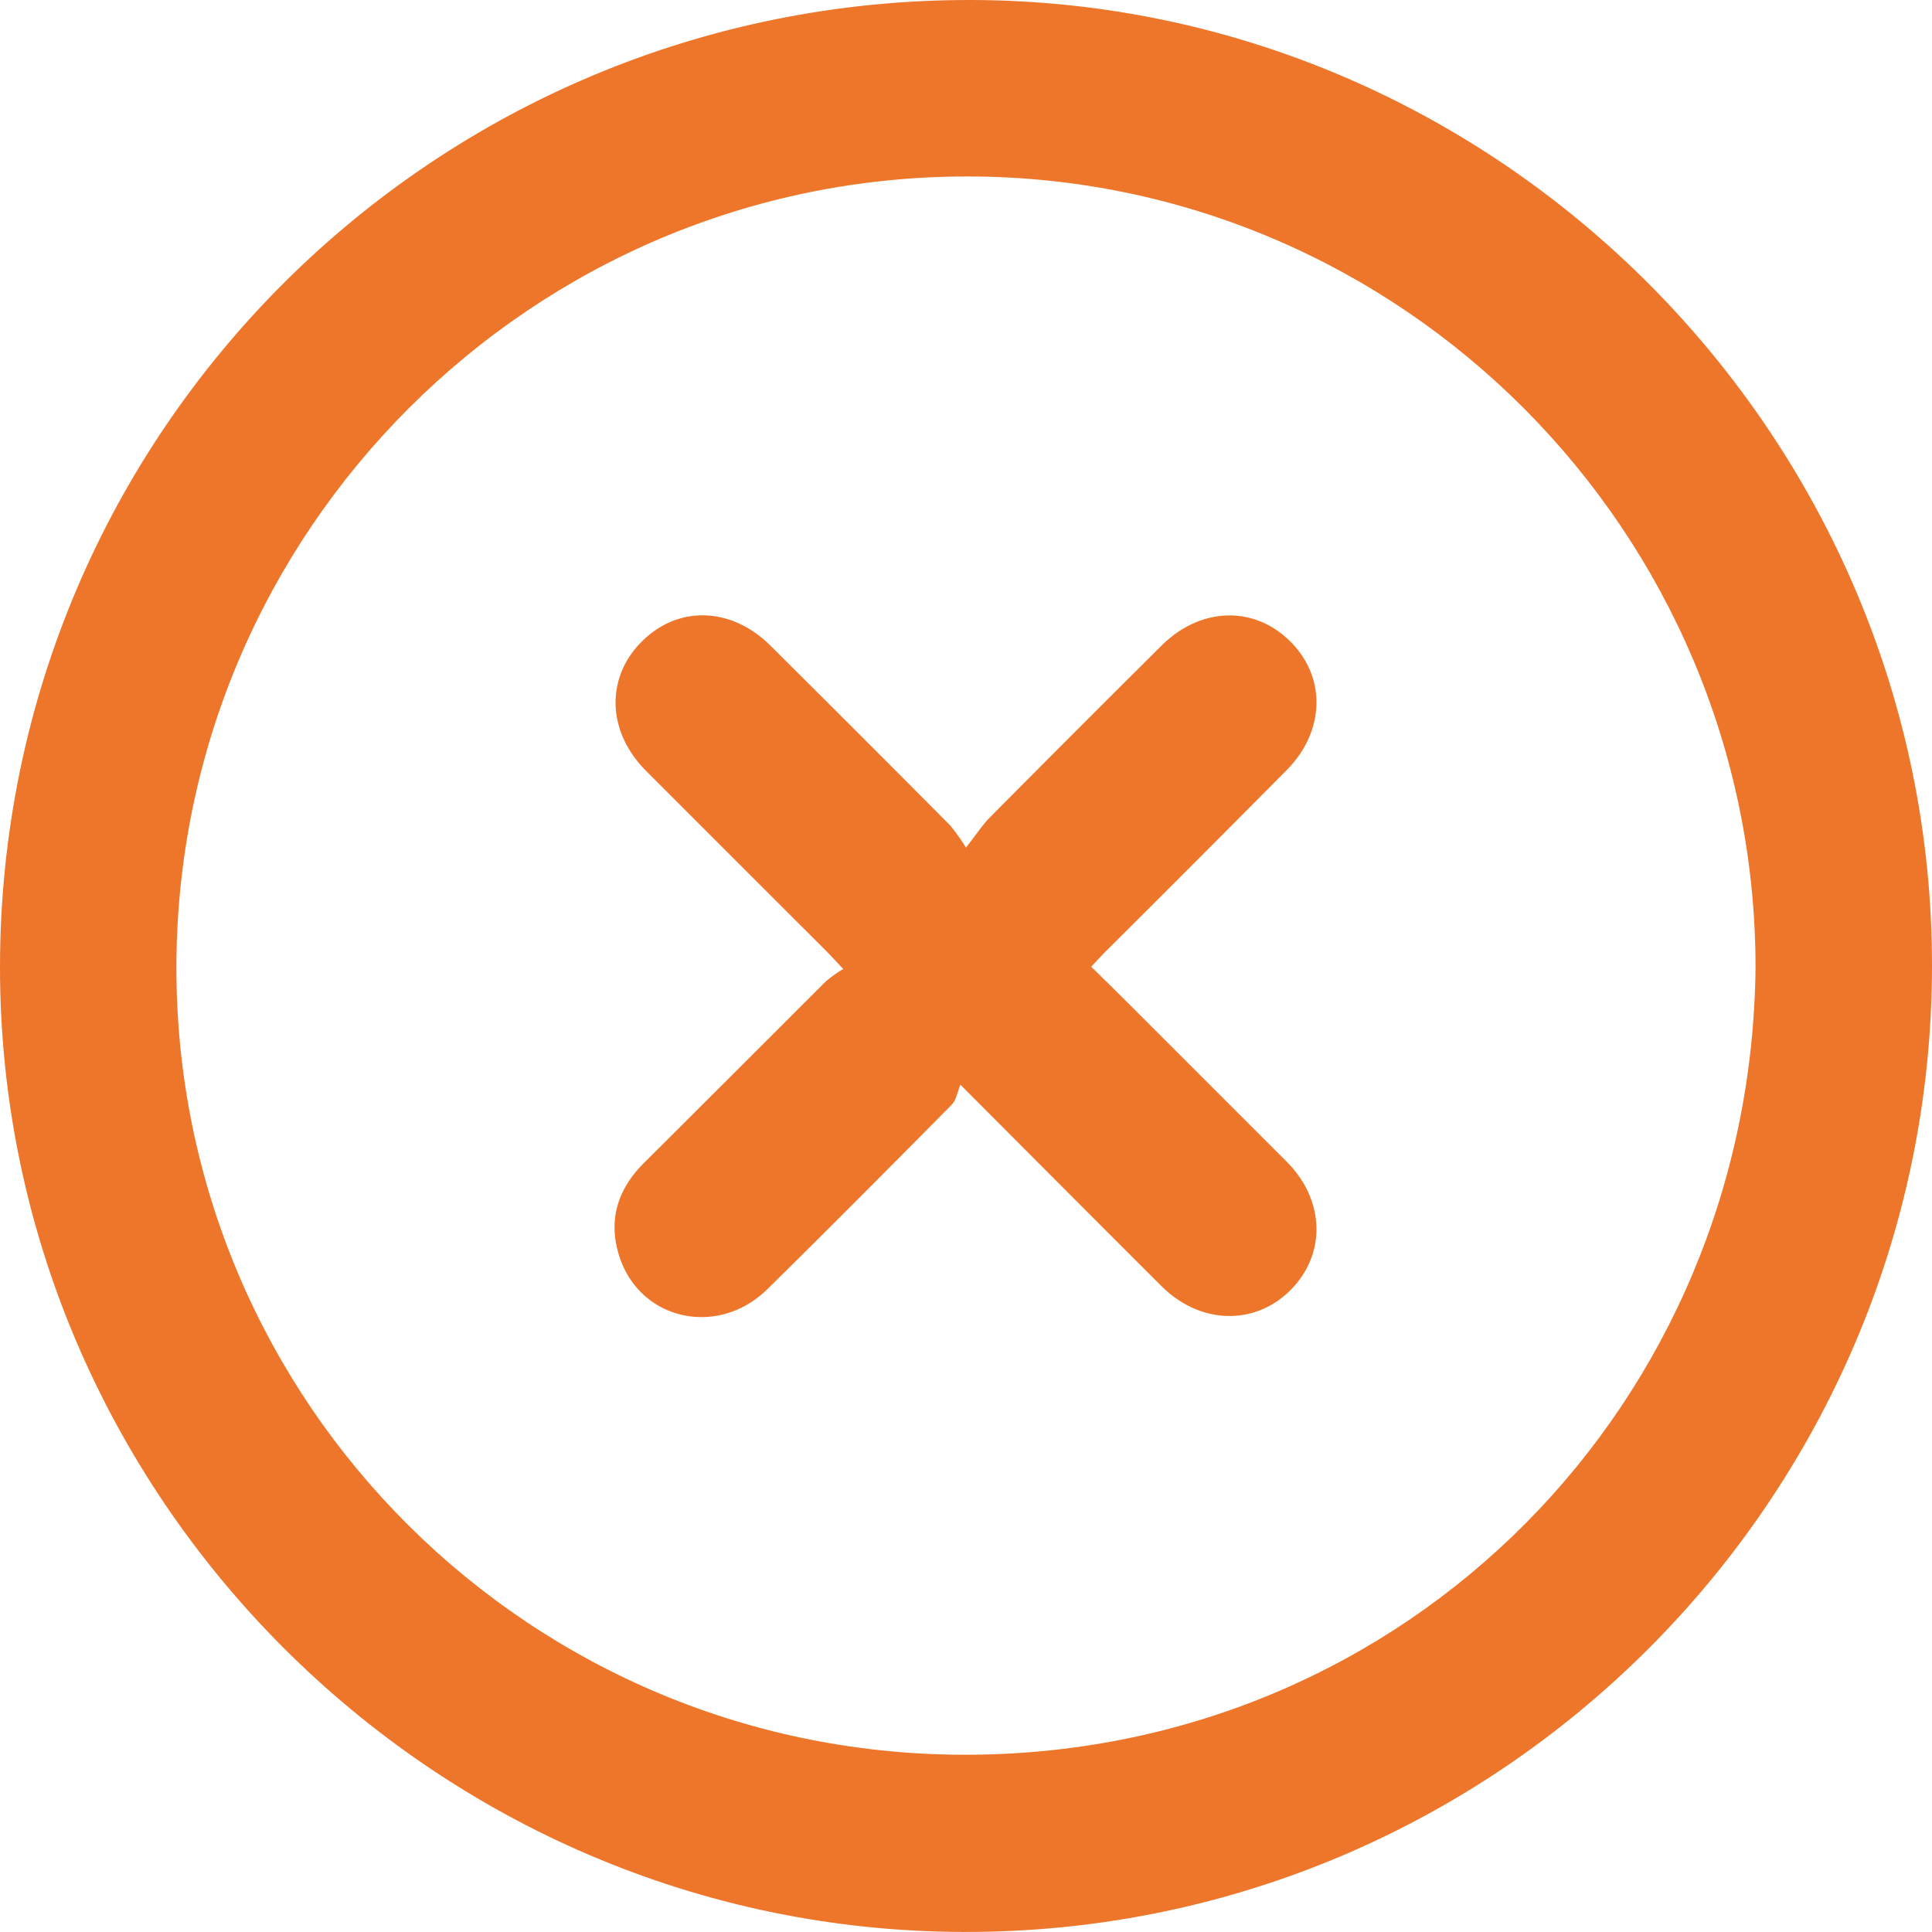
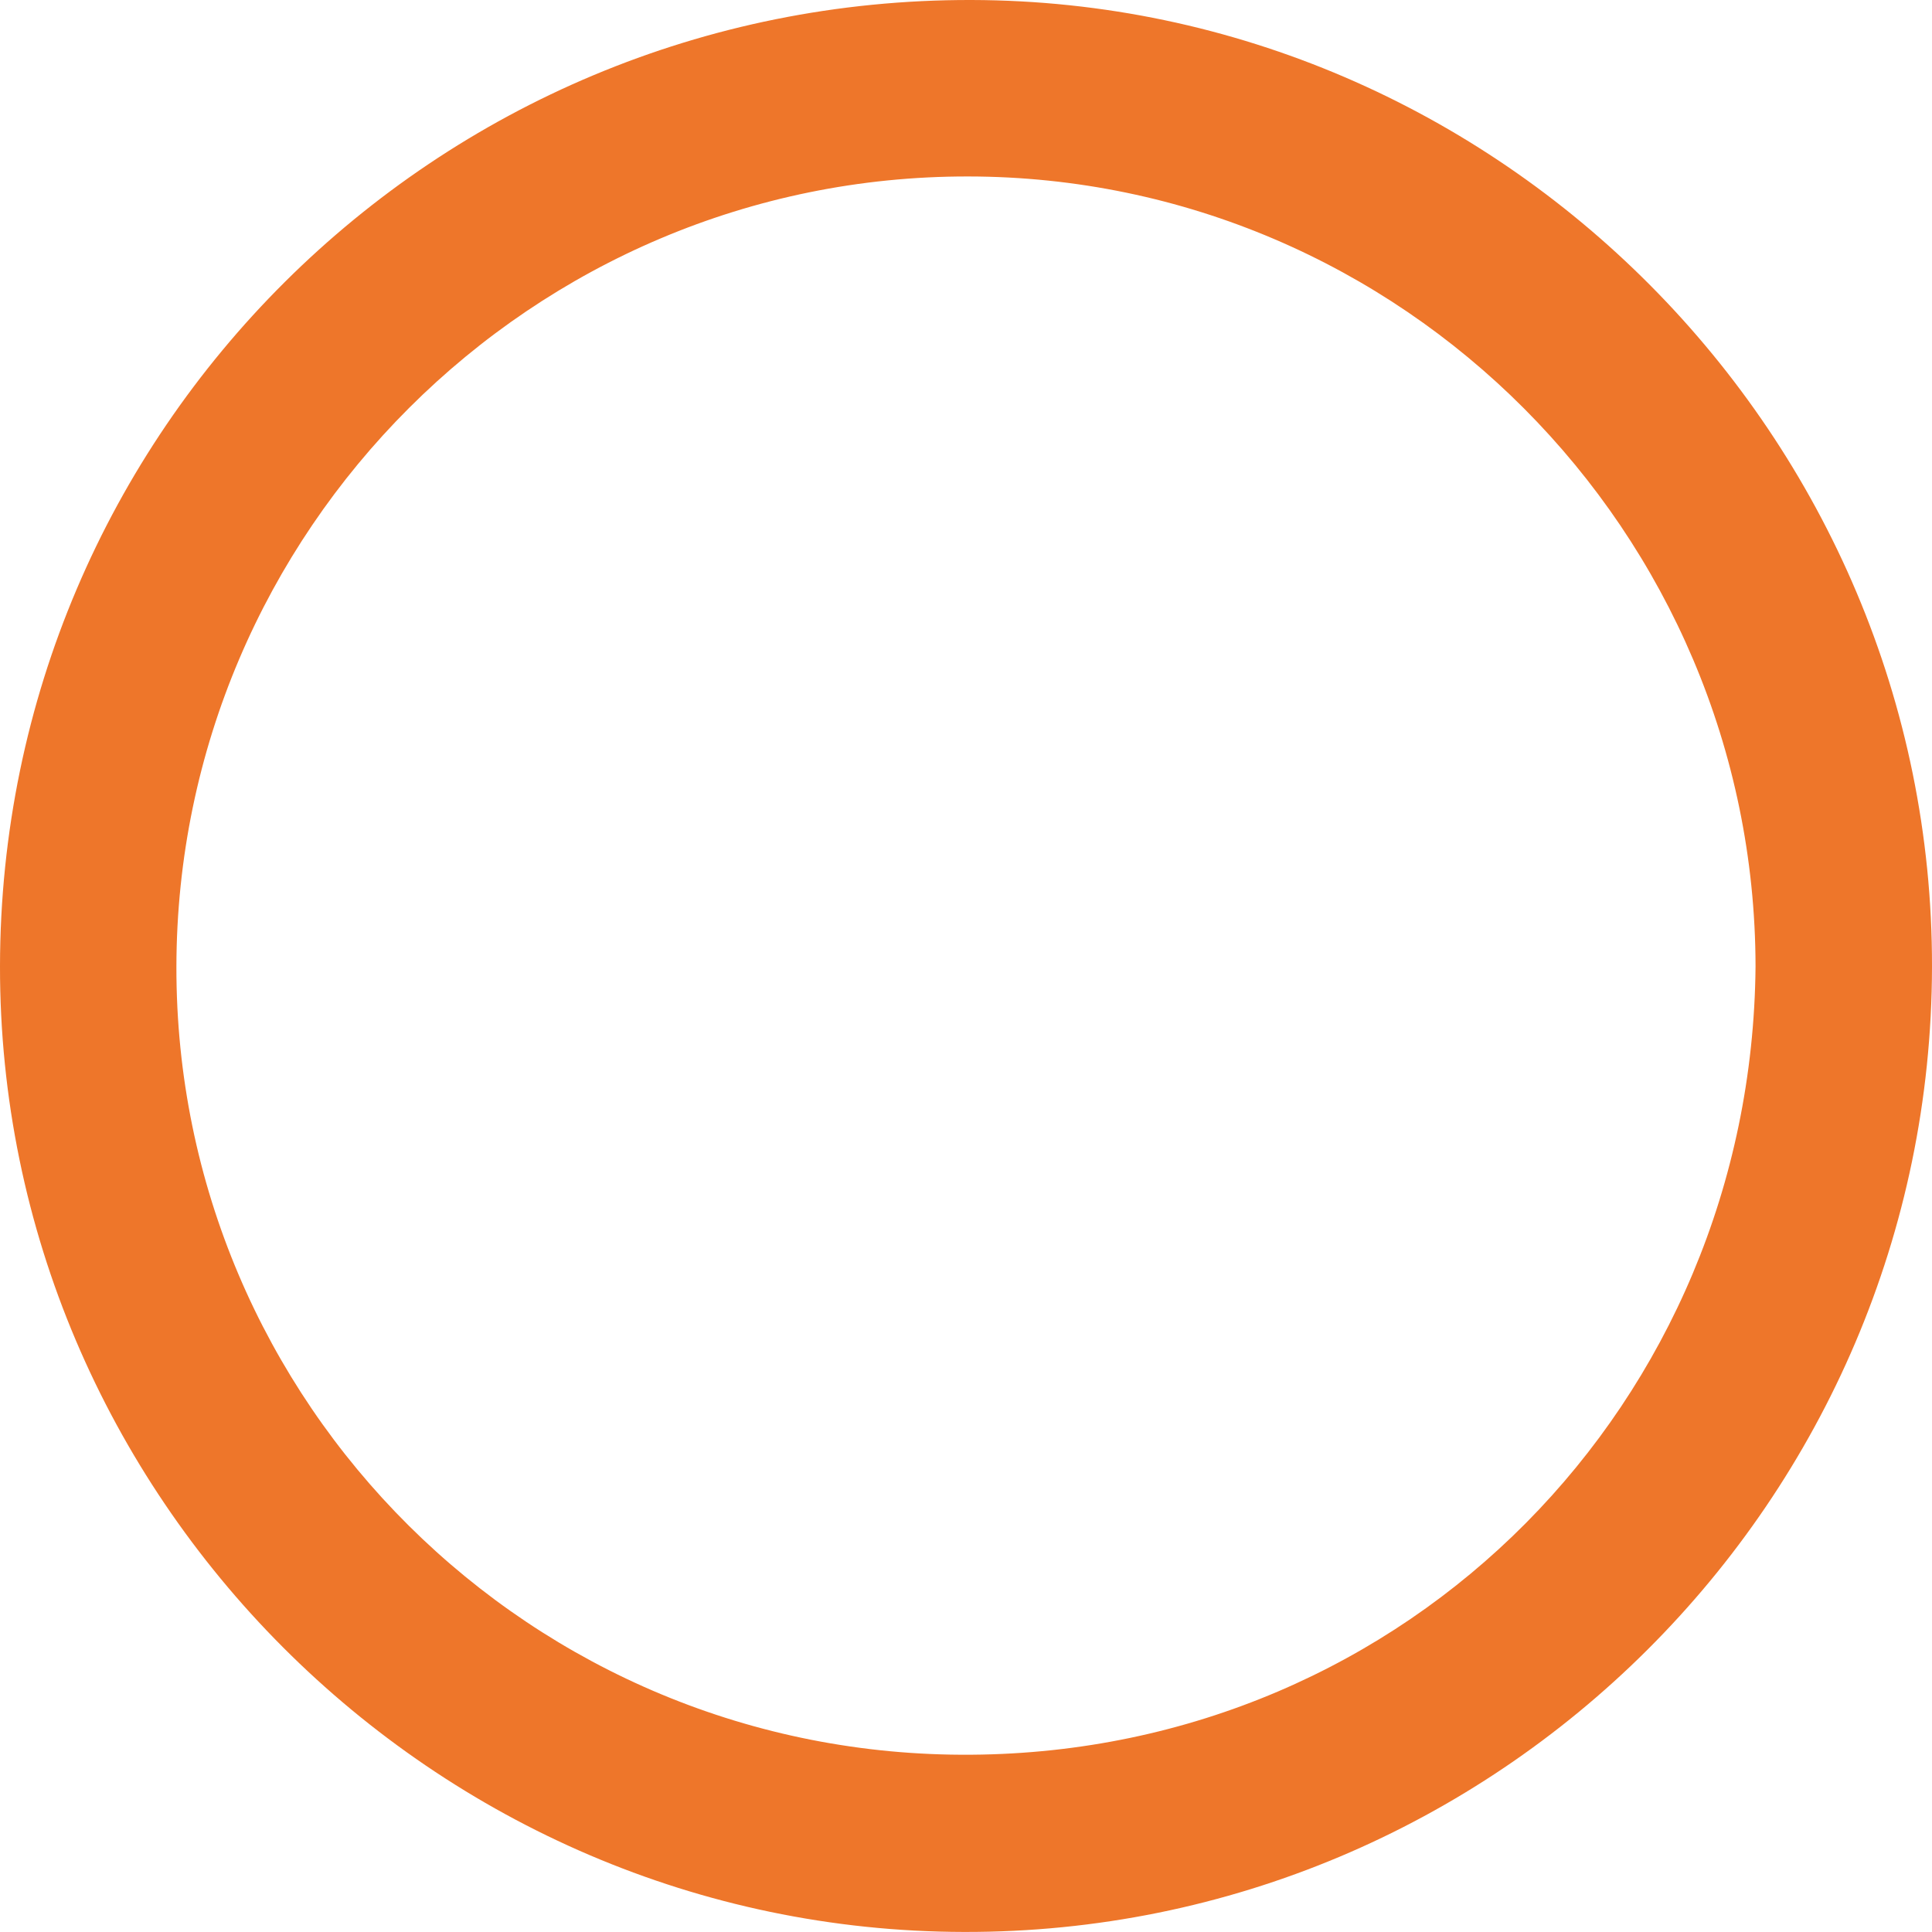
<svg xmlns="http://www.w3.org/2000/svg" viewBox="0 0 352.33 352.35">
  <defs>
    <style>.cls-1{fill:#ee762a;}</style>
  </defs>
  <title>Крестик</title>
  <g id="Слой_2" data-name="Слой 2">
    <g id="Слой_1-2" data-name="Слой 1">
      <path class="cls-1" d="M352.33,176.32c-.16,97.23-79.42,176.25-176.56,176C79.1,352.14-.12,272.73,0,176.19.12,78.59,79.37-.22,177.17,0,273.51.22,352.49,79.72,352.33,176.32Zm-32.18-.07c-.11-79.31-64.58-144-143.61-144.07C97.1,32.08,32.3,96.78,32.17,176.3S96.91,320.62,177.13,320C256.85,319.44,319.45,255.81,320.15,176.25Z" />
-       <path class="cls-1" d="M199,176.3c3,2.93,5.8,5.7,8.61,8.51,9,9,18,18,27,27,7,7,7.28,16.8.82,23.37s-16.48,6.47-23.63-.65c-11.76-11.73-23.48-23.51-36.65-36.71-.56,1.32-.76,2.79-1.59,3.64-11.16,11.28-22.33,22.54-33.64,33.66-9,8.82-23.15,5.69-26.95-5.93-2.12-6.51-.42-12.24,4.44-17.08q16.59-16.53,33.15-33.1a25.06,25.06,0,0,1,3.22-2.3c-1.46-1.55-2.28-2.45-3.13-3.31Q134.22,157,117.8,140.56c-7.14-7.17-7.39-17-.7-23.62s16.33-6.21,23.37.77q16.49,16.38,32.86,32.87a36.59,36.59,0,0,1,2.83,4c1.93-2.45,3-4.15,4.39-5.54q15.57-15.7,31.26-31.29c7.16-7.12,17-7.36,23.62-.64,6.47,6.56,6.17,16.33-.82,23.37Q218.23,157,201.76,173.39C200.9,174.25,200.08,175.15,199,176.3Z" />
    </g>
  </g>
</svg>